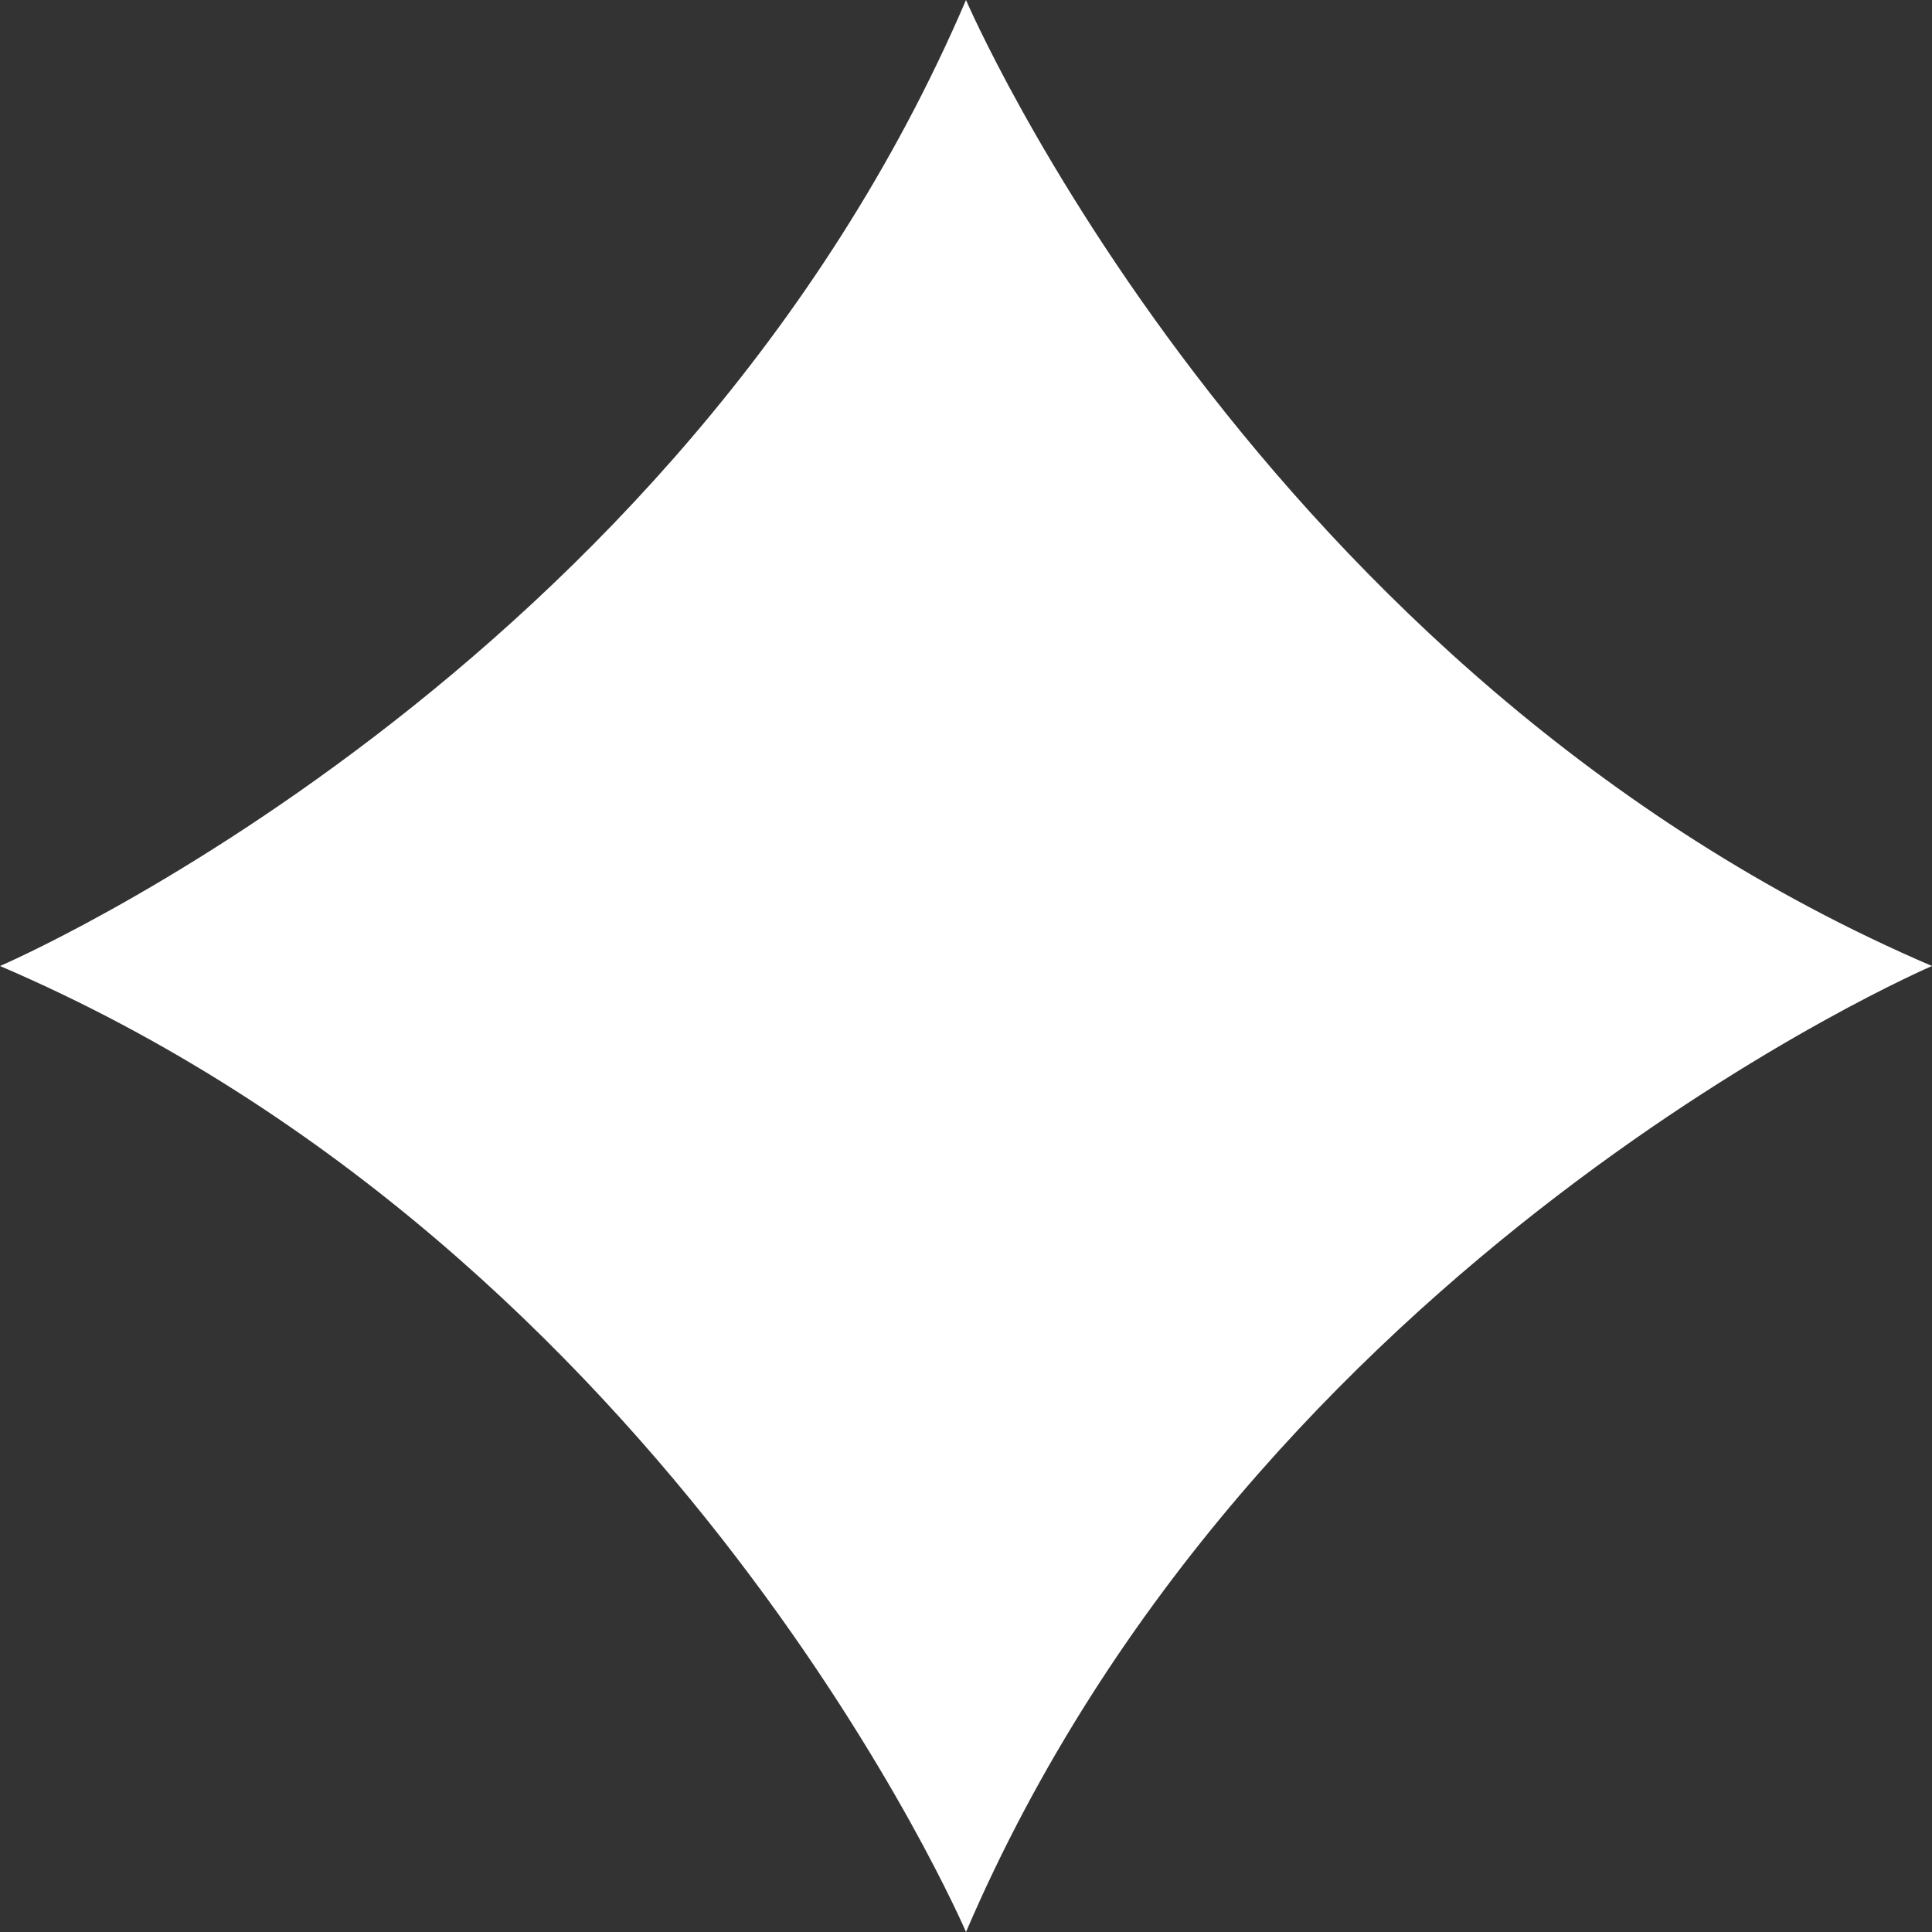
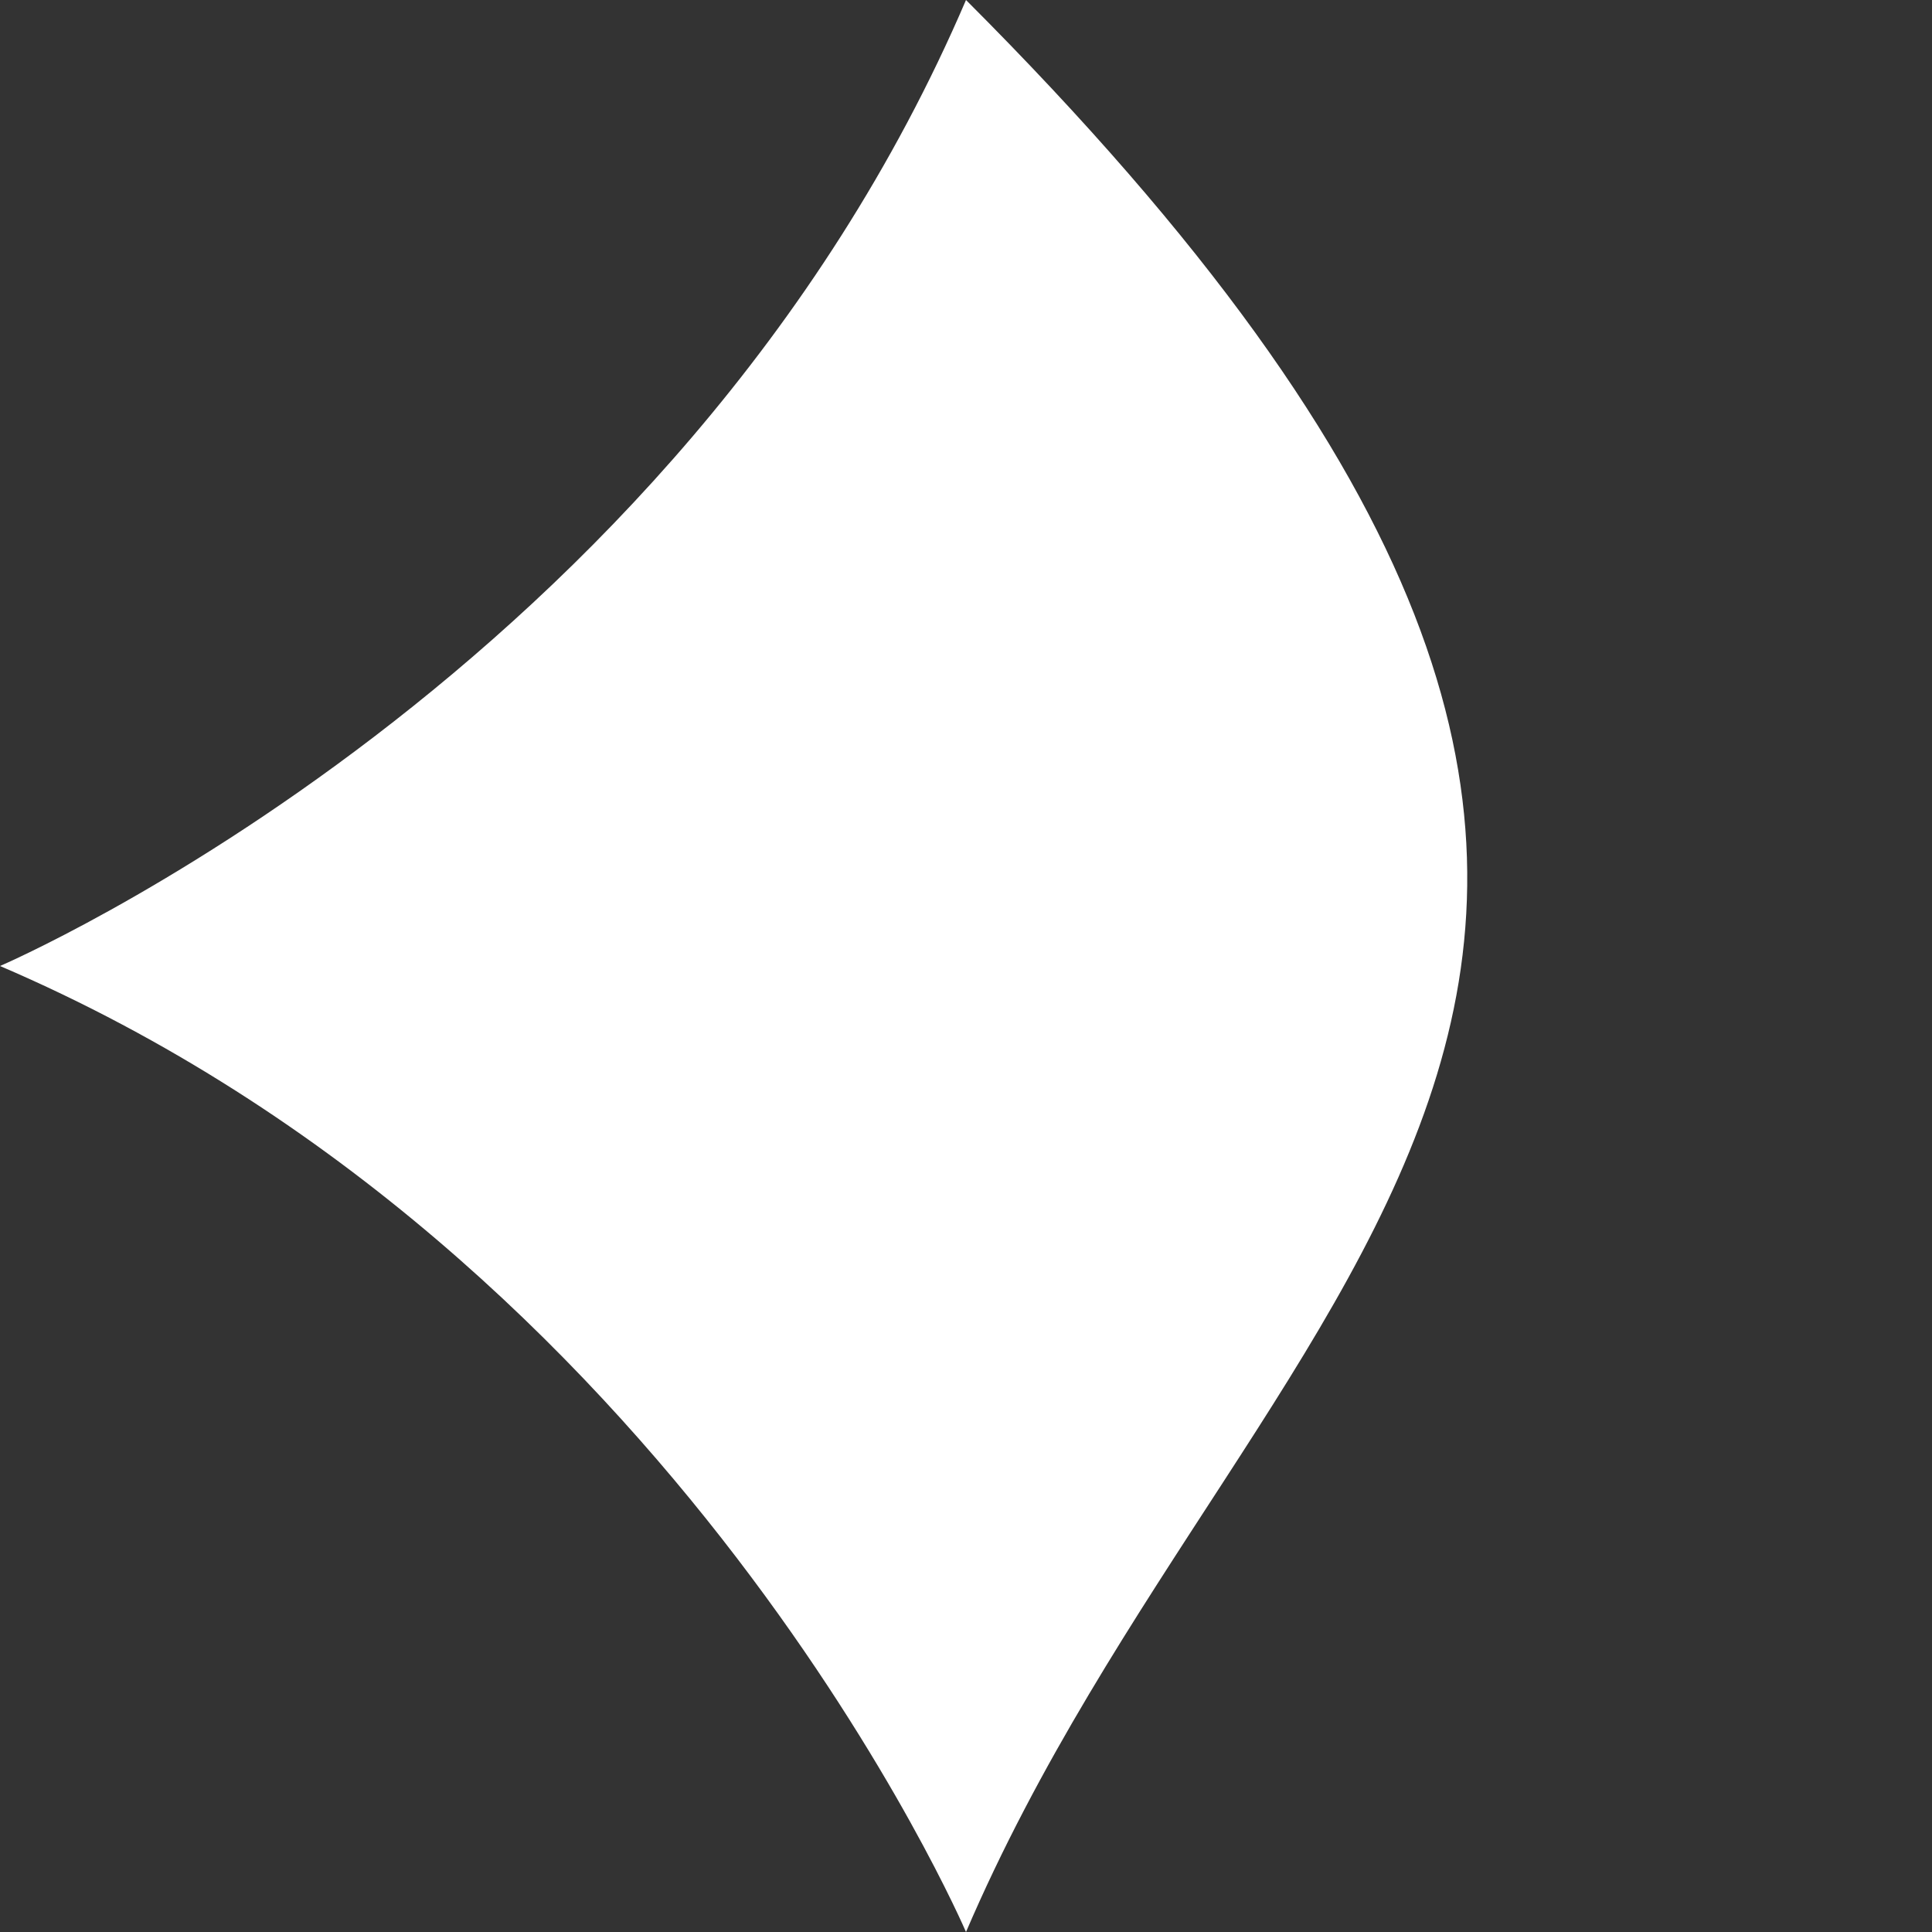
<svg xmlns="http://www.w3.org/2000/svg" width="100" height="100" viewBox="0 0 100 100">
  <rect x="0" y="0" width="100" height="100" fill="#333333" stroke="none" />
-   <path d="M50 0            C 50 0, 65 35, 100 50            C 100 50, 65 65, 50 100            C 50 100, 35 65, 0 50            C 0 50, 35 35, 50 0" fill="white" stroke="none" />
+   <path d="M50 0            C 100 50, 65 65, 50 100            C 50 100, 35 65, 0 50            C 0 50, 35 35, 50 0" fill="white" stroke="none" />
</svg>